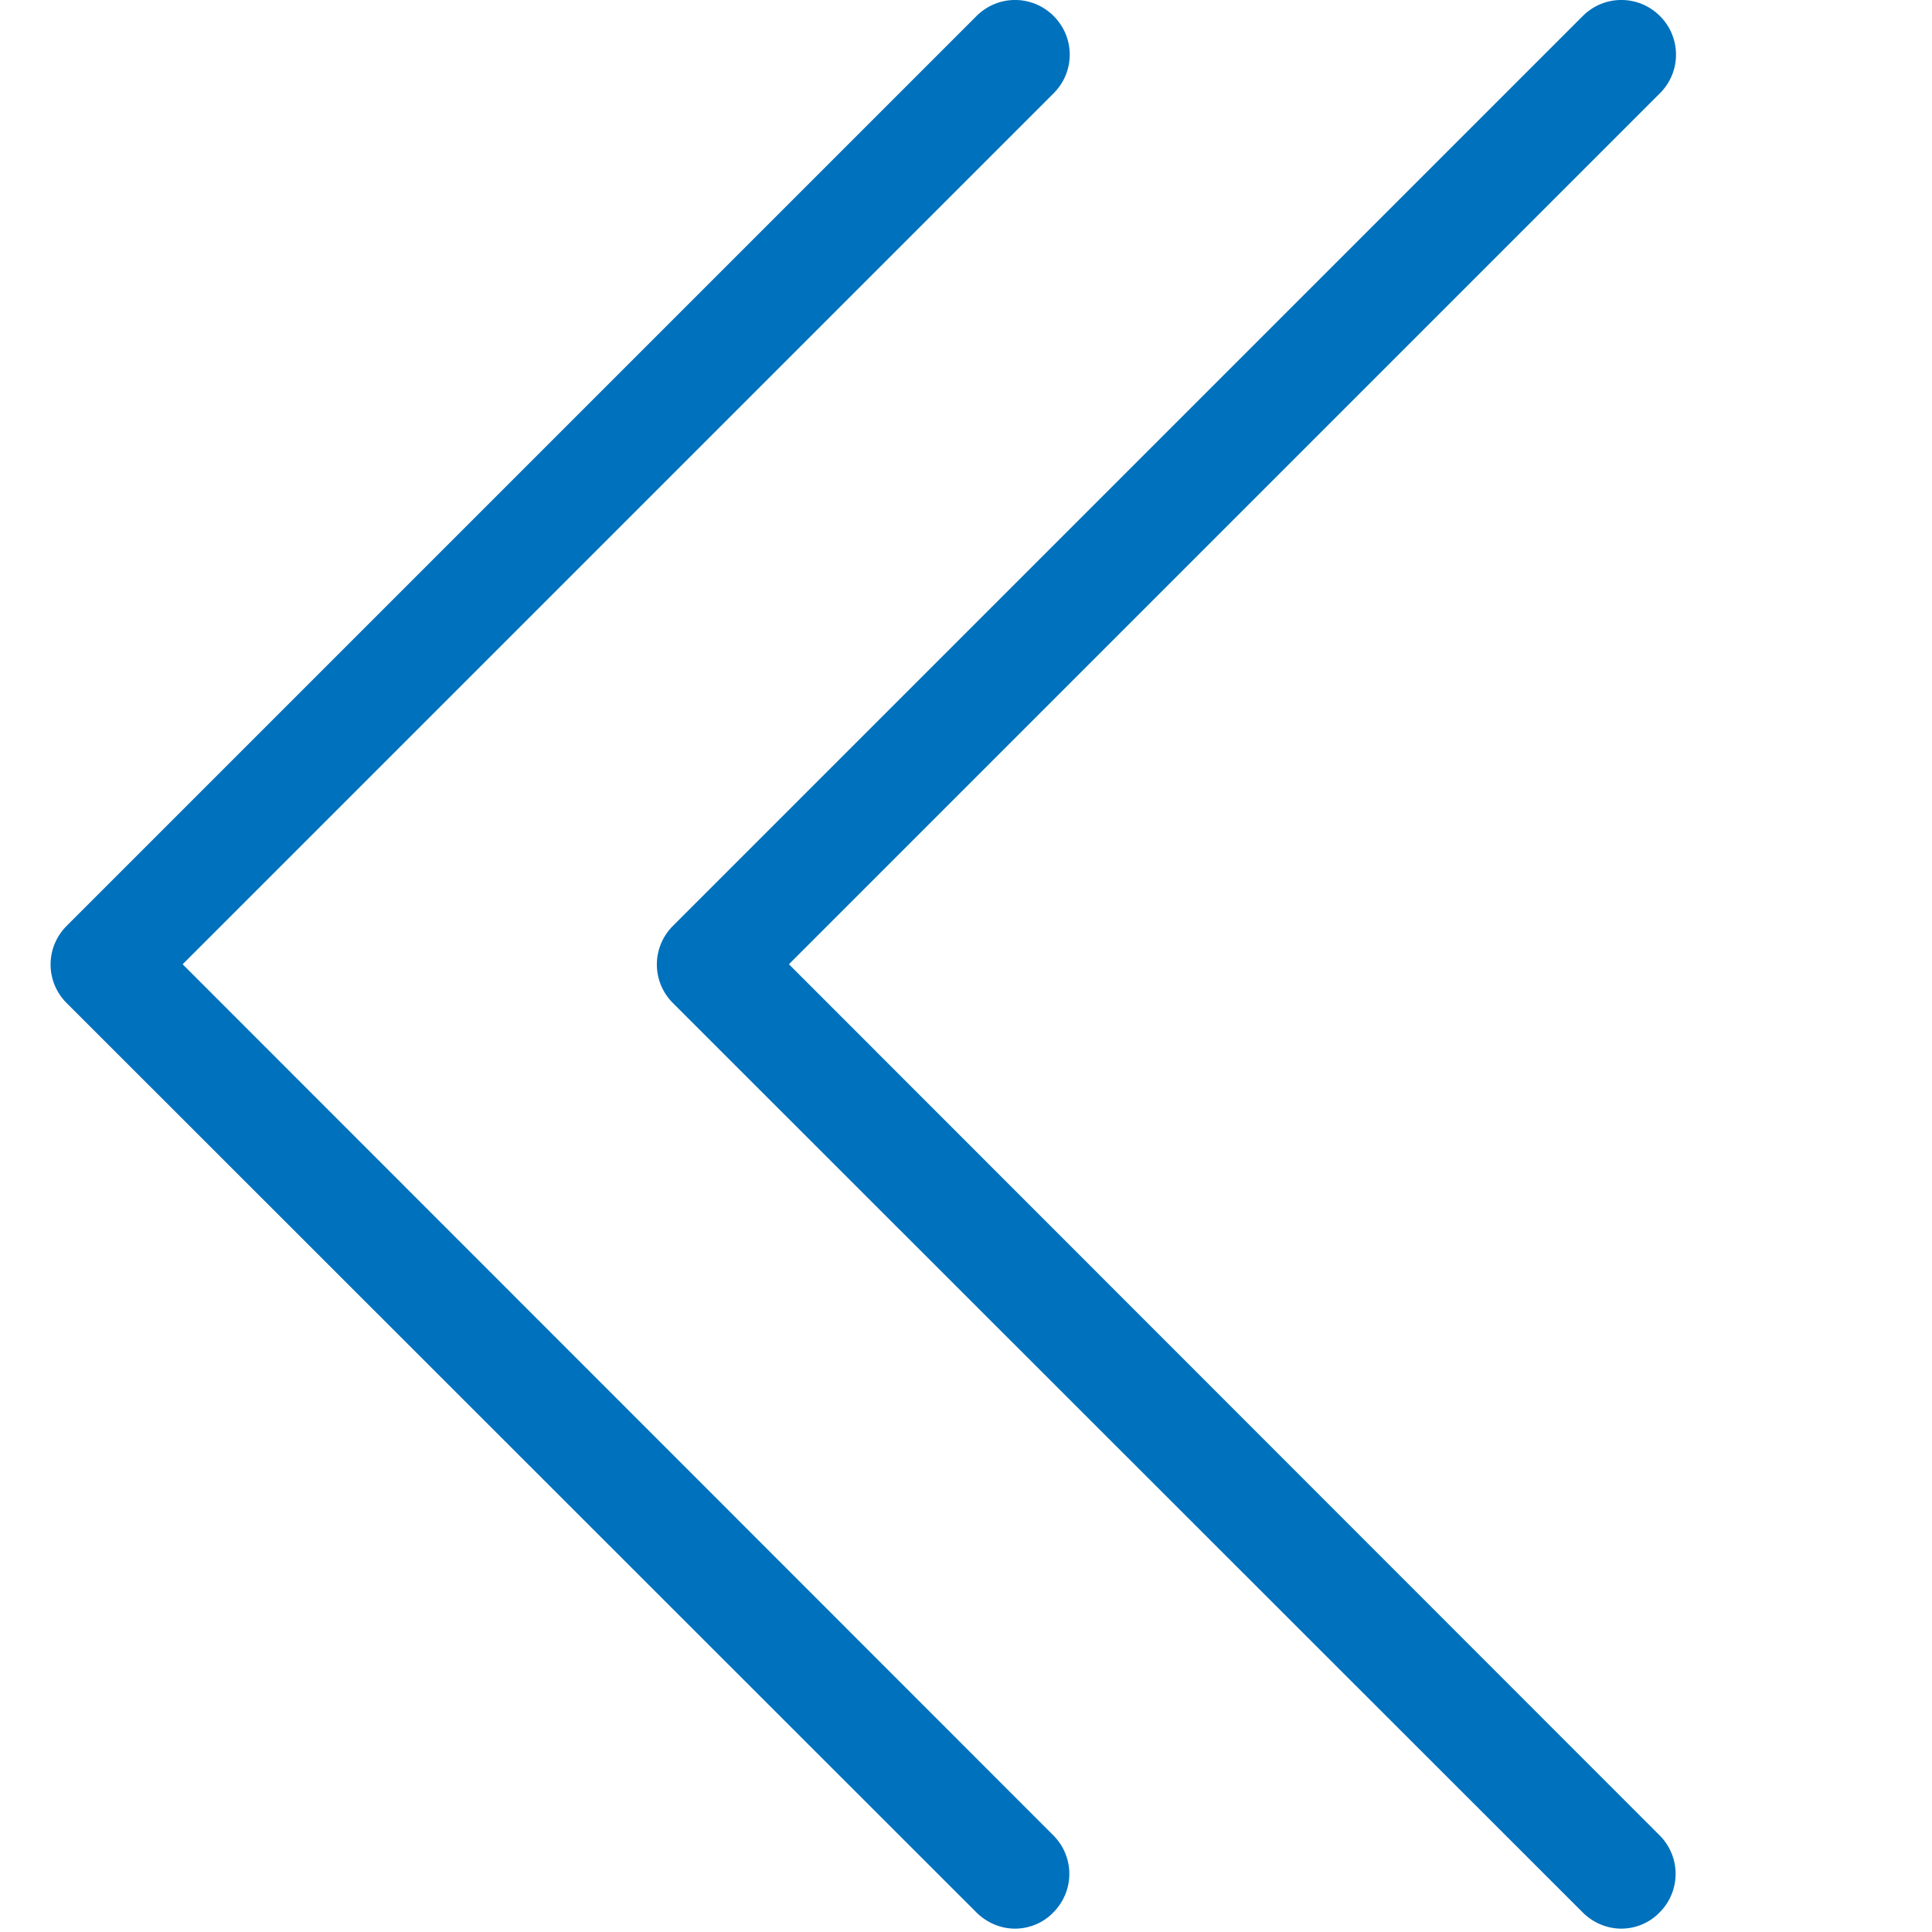
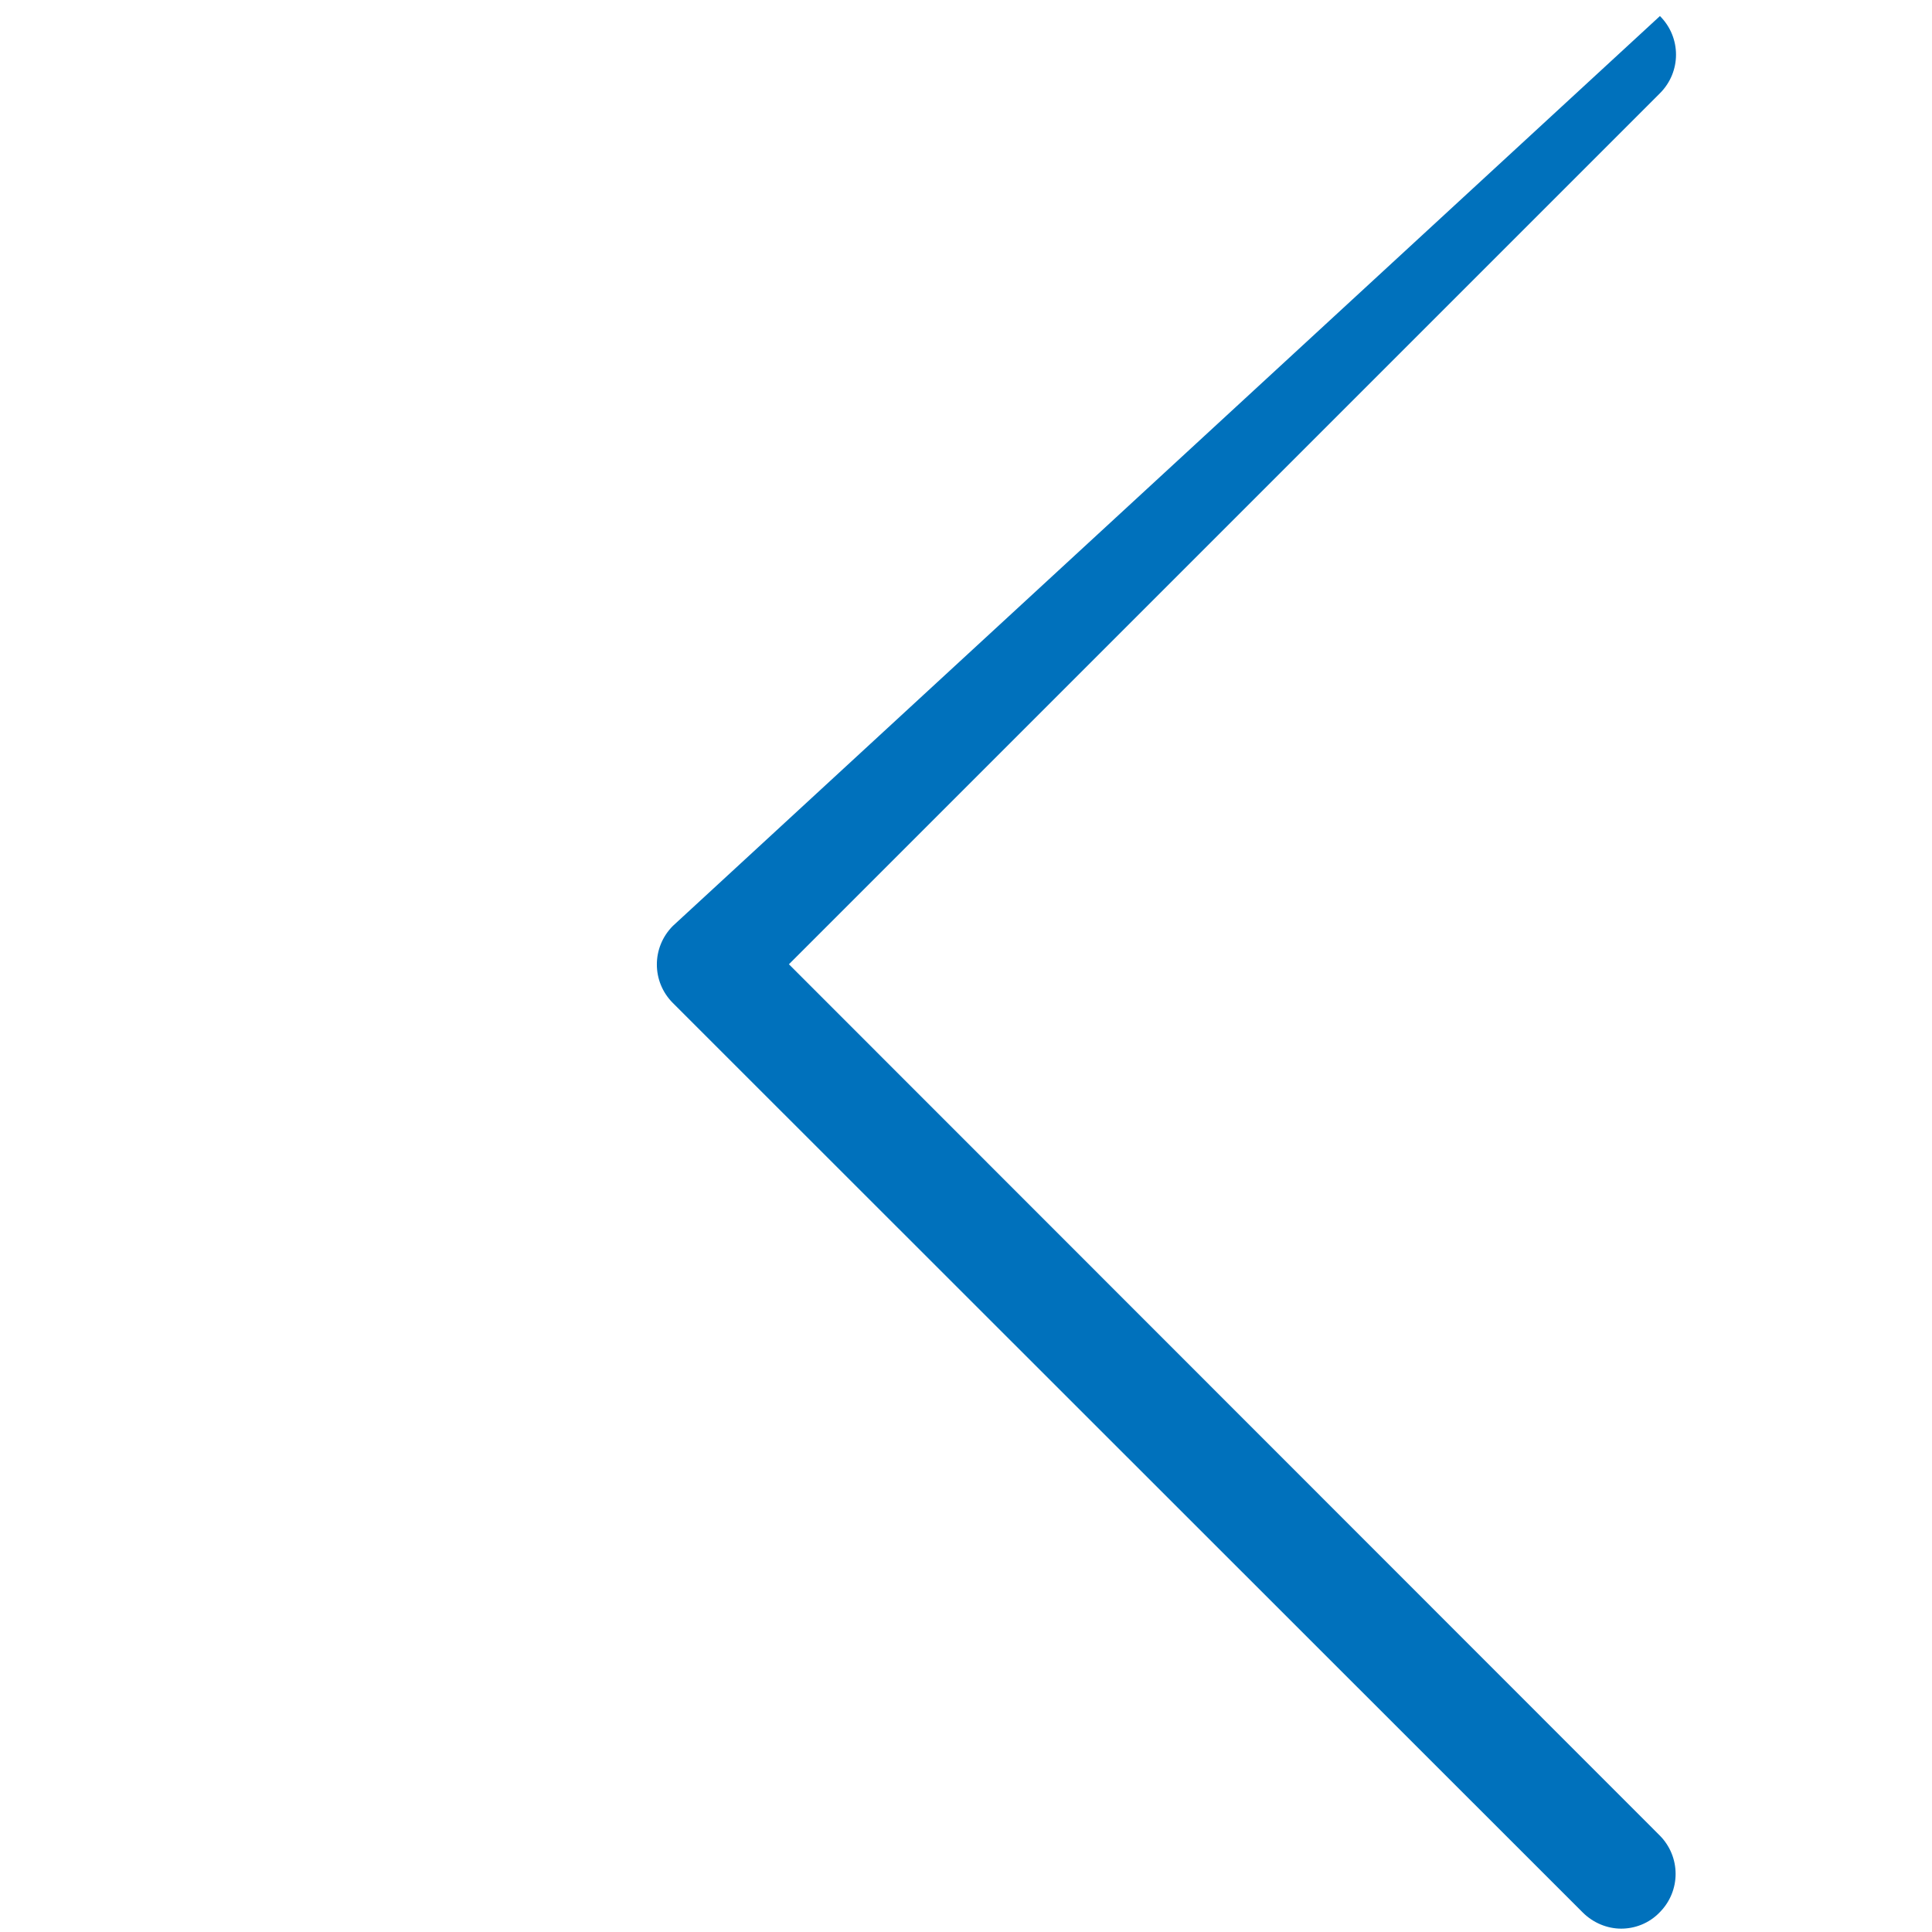
<svg xmlns="http://www.w3.org/2000/svg" version="1.2" baseProfile="tiny-ps" viewBox="0 0 478 478" width="478" height="478">
  <title>double-chevron-left-thin-blue</title>
  <style>
		tspan { white-space:pre }
		.shp0 { fill: #0071bc } 
	</style>
  <g>
-     <path class="shp0" d="M195.19 238.57L410.69 23.07C415.99 17.77 415.99 9.27 410.69 3.97C405.39 -1.33 396.89 -1.33 391.59 3.97L166.49 229.07C161.19 234.38 161.19 242.88 166.49 248.17L391.59 473.17C394.19 475.77 397.69 477.17 401.09 477.17C404.49 477.17 407.99 475.87 410.59 473.17C415.89 467.87 415.89 459.37 410.59 454.07L195.19 238.57Z" />
-     <path class="shp0" d="M45.19 238.57L260.69 23.07C265.99 17.77 265.99 9.27 260.69 3.97C255.39 -1.33 246.89 -1.33 241.59 3.97L16.49 229.07C11.19 234.38 11.19 242.88 16.49 248.17L241.59 473.17C244.19 475.77 247.69 477.17 251.09 477.17C254.49 477.17 257.99 475.87 260.59 473.17C265.89 467.87 265.89 459.37 260.59 454.07L45.19 238.57Z" />
+     <path class="shp0" d="M195.19 238.57L410.69 23.07C415.99 17.77 415.99 9.27 410.69 3.97L166.49 229.07C161.19 234.38 161.19 242.88 166.49 248.17L391.59 473.17C394.19 475.77 397.69 477.17 401.09 477.17C404.49 477.17 407.99 475.87 410.59 473.17C415.89 467.87 415.89 459.37 410.59 454.07L195.19 238.57Z" />
  </g>
</svg>